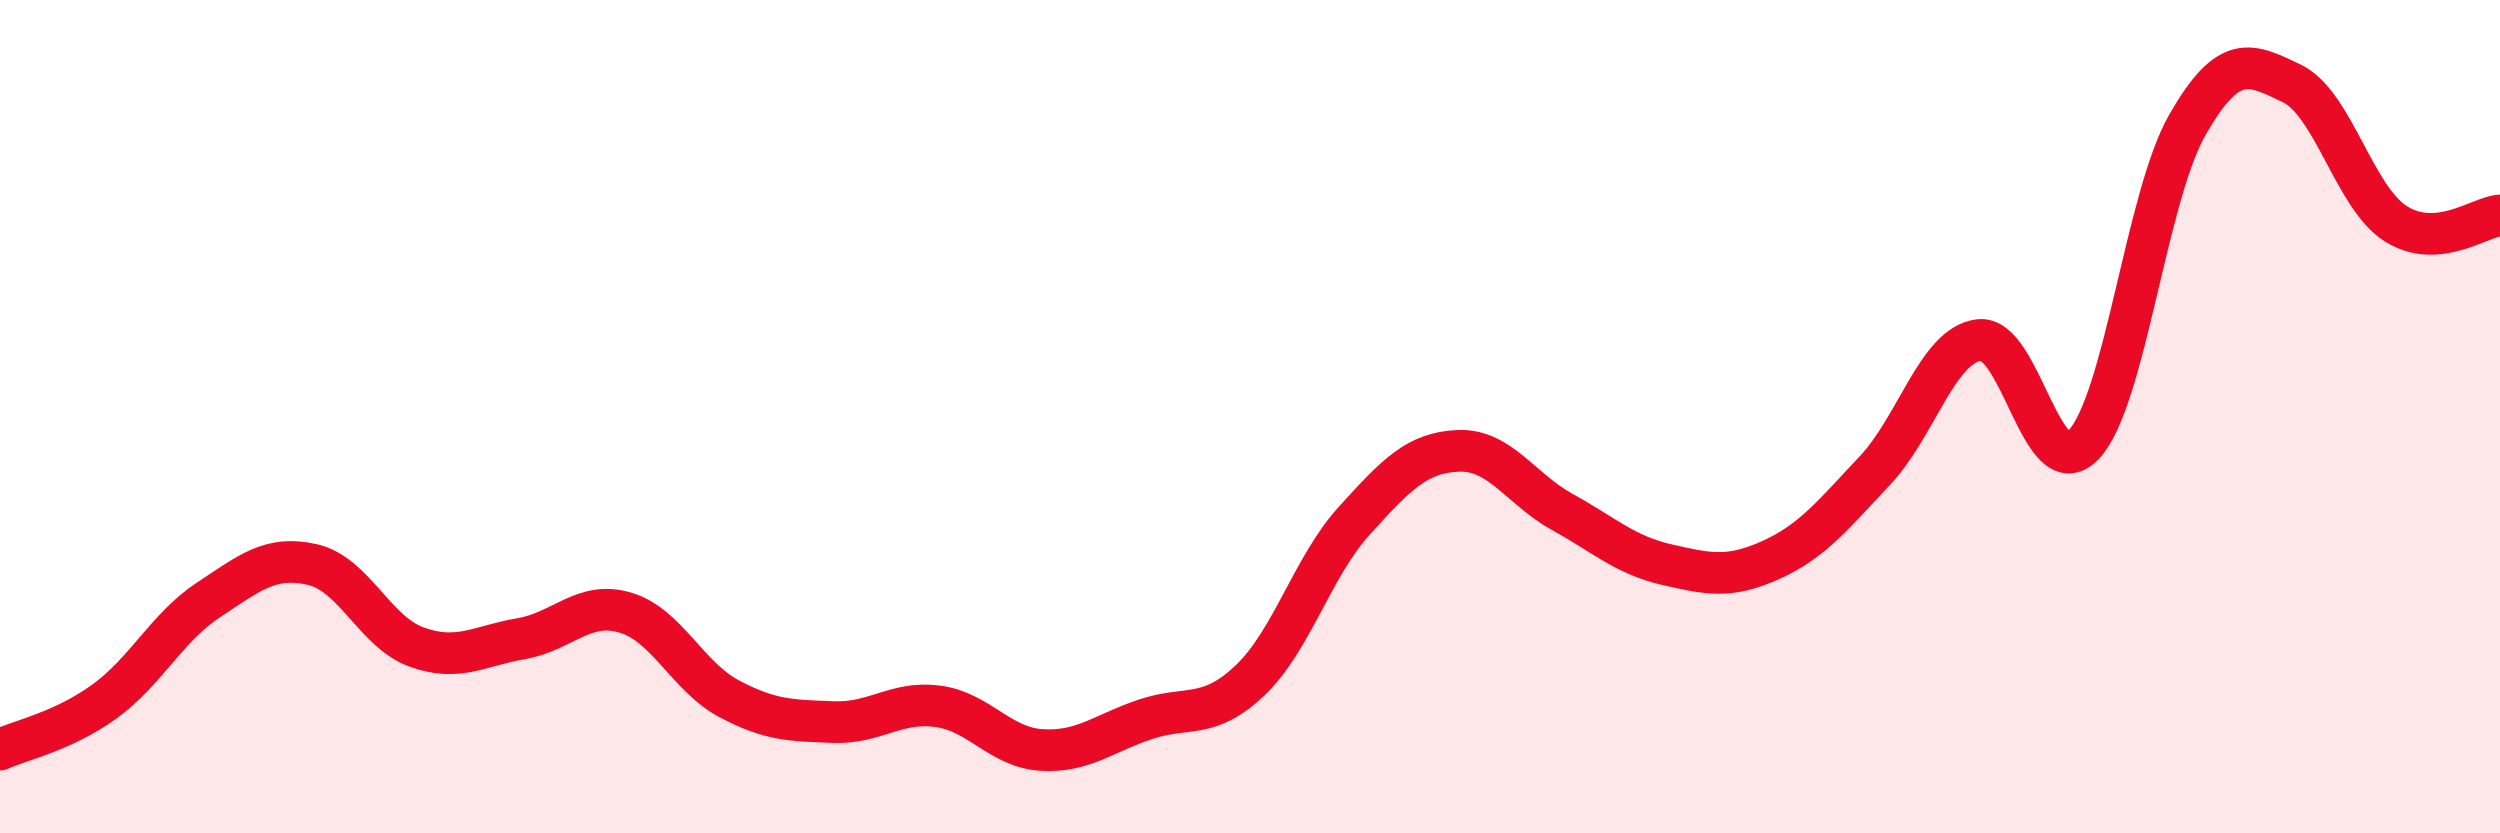
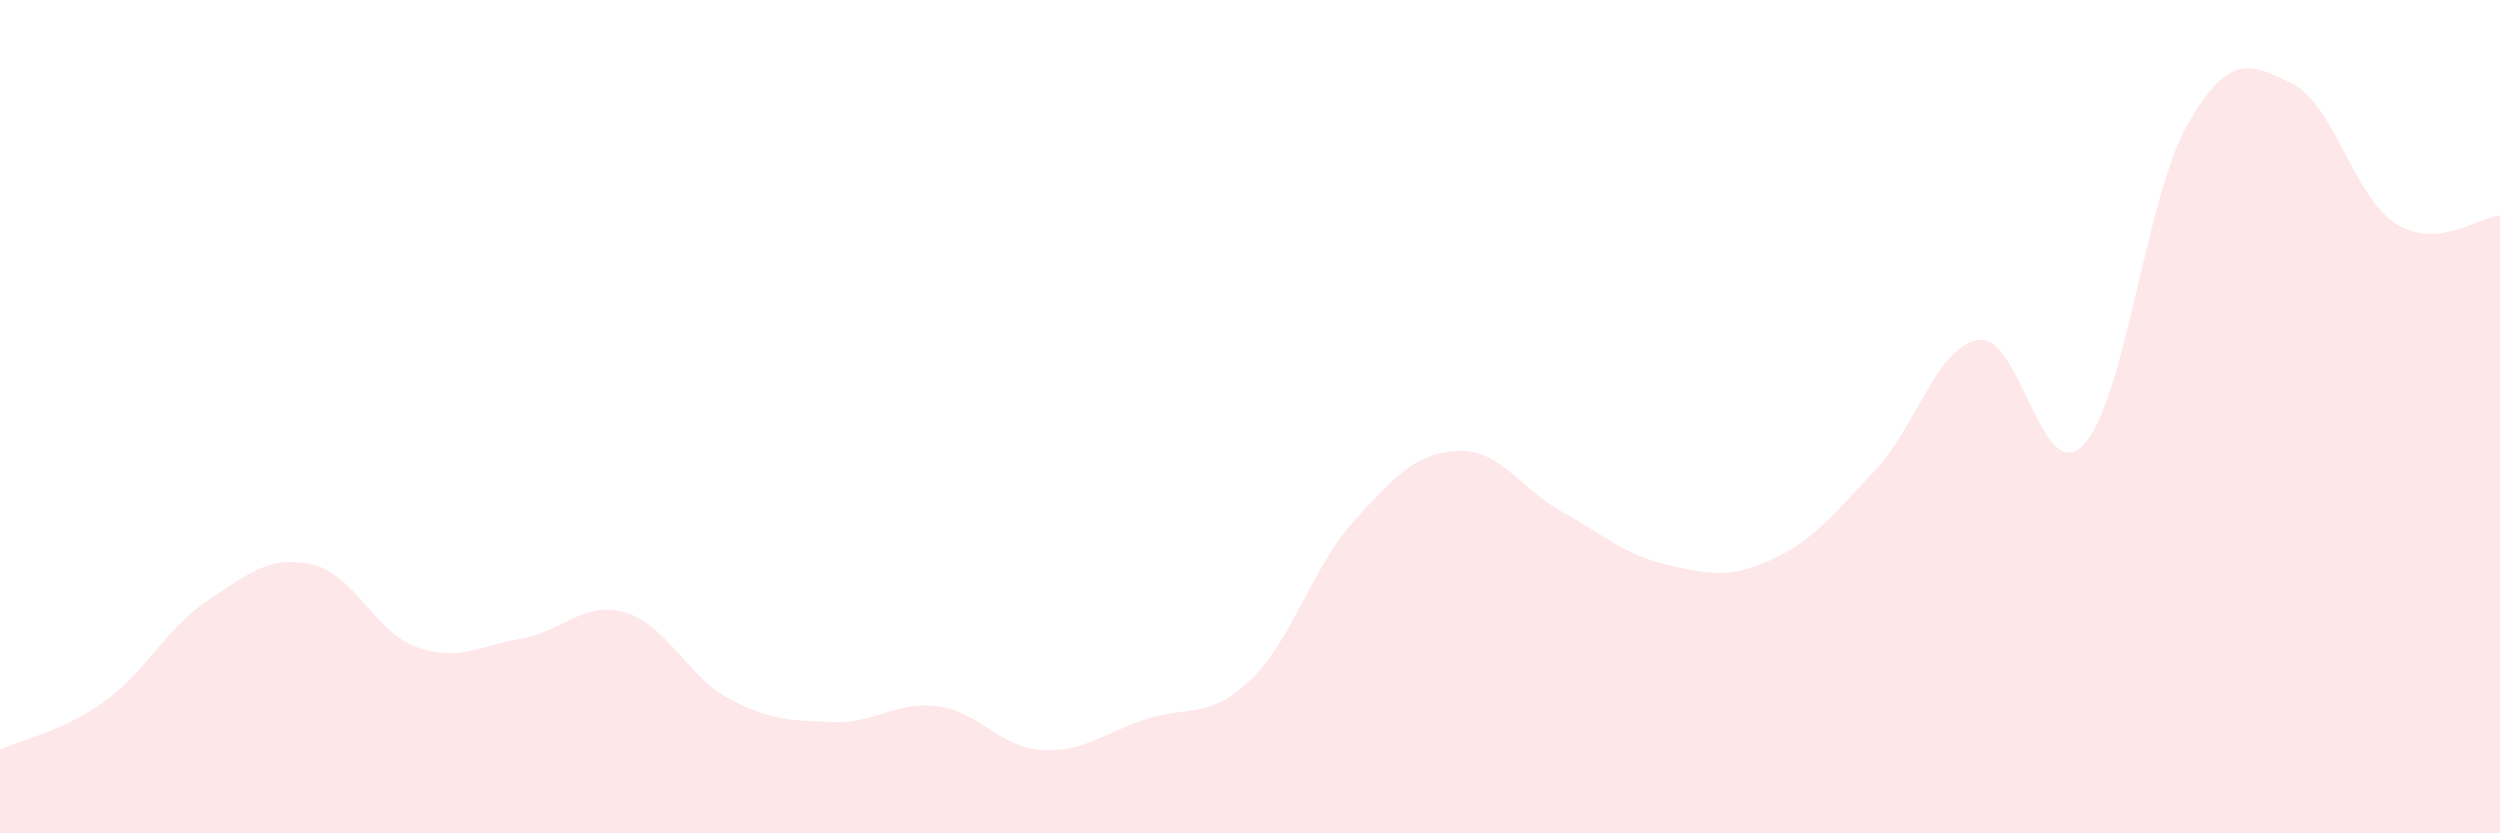
<svg xmlns="http://www.w3.org/2000/svg" width="60" height="20" viewBox="0 0 60 20">
  <path d="M 0,17.99 C 0.5,17.76 1.5,17.56 2.5,16.84 C 3.5,16.12 4,15.06 5,14.4 C 6,13.74 6.5,13.32 7.5,13.55 C 8.5,13.78 9,15.17 10,15.53 C 11,15.89 11.5,15.5 12.5,15.33 C 13.5,15.16 14,14.41 15,14.7 C 16,14.99 16.5,16.24 17.5,16.77 C 18.5,17.3 19,17.29 20,17.33 C 21,17.37 21.5,16.82 22.5,16.95 C 23.5,17.08 24,17.94 25,18 C 26,18.06 26.5,17.59 27.5,17.26 C 28.5,16.93 29,17.28 30,16.33 C 31,15.38 31.5,13.6 32.5,12.5 C 33.5,11.4 34,10.86 35,10.82 C 36,10.78 36.5,11.74 37.5,12.29 C 38.5,12.84 39,13.32 40,13.55 C 41,13.78 41.5,13.89 42.5,13.44 C 43.5,12.99 44,12.35 45,11.29 C 46,10.23 46.5,8.28 47.5,8.16 C 48.5,8.04 49,11.71 50,10.68 C 51,9.65 51.5,4.73 52.5,2.99 C 53.5,1.25 54,1.52 55,2 C 56,2.48 56.5,4.74 57.5,5.37 C 58.5,6 59.5,5.21 60,5.17L60 20L0 20Z" fill="#EB0A25" opacity="0.1" stroke-linecap="round" stroke-linejoin="round" />
-   <path d="M 0,17.99 C 0.5,17.76 1.5,17.56 2.5,16.84 C 3.5,16.12 4,15.06 5,14.4 C 6,13.74 6.5,13.32 7.5,13.55 C 8.5,13.78 9,15.17 10,15.53 C 11,15.89 11.5,15.5 12.5,15.33 C 13.5,15.16 14,14.41 15,14.7 C 16,14.99 16.5,16.24 17.5,16.77 C 18.5,17.3 19,17.29 20,17.33 C 21,17.37 21.5,16.82 22.5,16.95 C 23.5,17.08 24,17.94 25,18 C 26,18.06 26.5,17.59 27.5,17.26 C 28.5,16.93 29,17.28 30,16.33 C 31,15.38 31.5,13.6 32.5,12.5 C 33.5,11.4 34,10.86 35,10.82 C 36,10.78 36.5,11.74 37.5,12.29 C 38.5,12.84 39,13.32 40,13.55 C 41,13.78 41.5,13.89 42.5,13.44 C 43.5,12.99 44,12.35 45,11.29 C 46,10.23 46.5,8.28 47.5,8.16 C 48.5,8.04 49,11.71 50,10.68 C 51,9.65 51.5,4.73 52.5,2.99 C 53.5,1.25 54,1.52 55,2 C 56,2.48 56.5,4.74 57.5,5.37 C 58.5,6 59.5,5.21 60,5.17" stroke="#EB0A25" stroke-width="1" fill="none" stroke-linecap="round" stroke-linejoin="round" />
</svg>